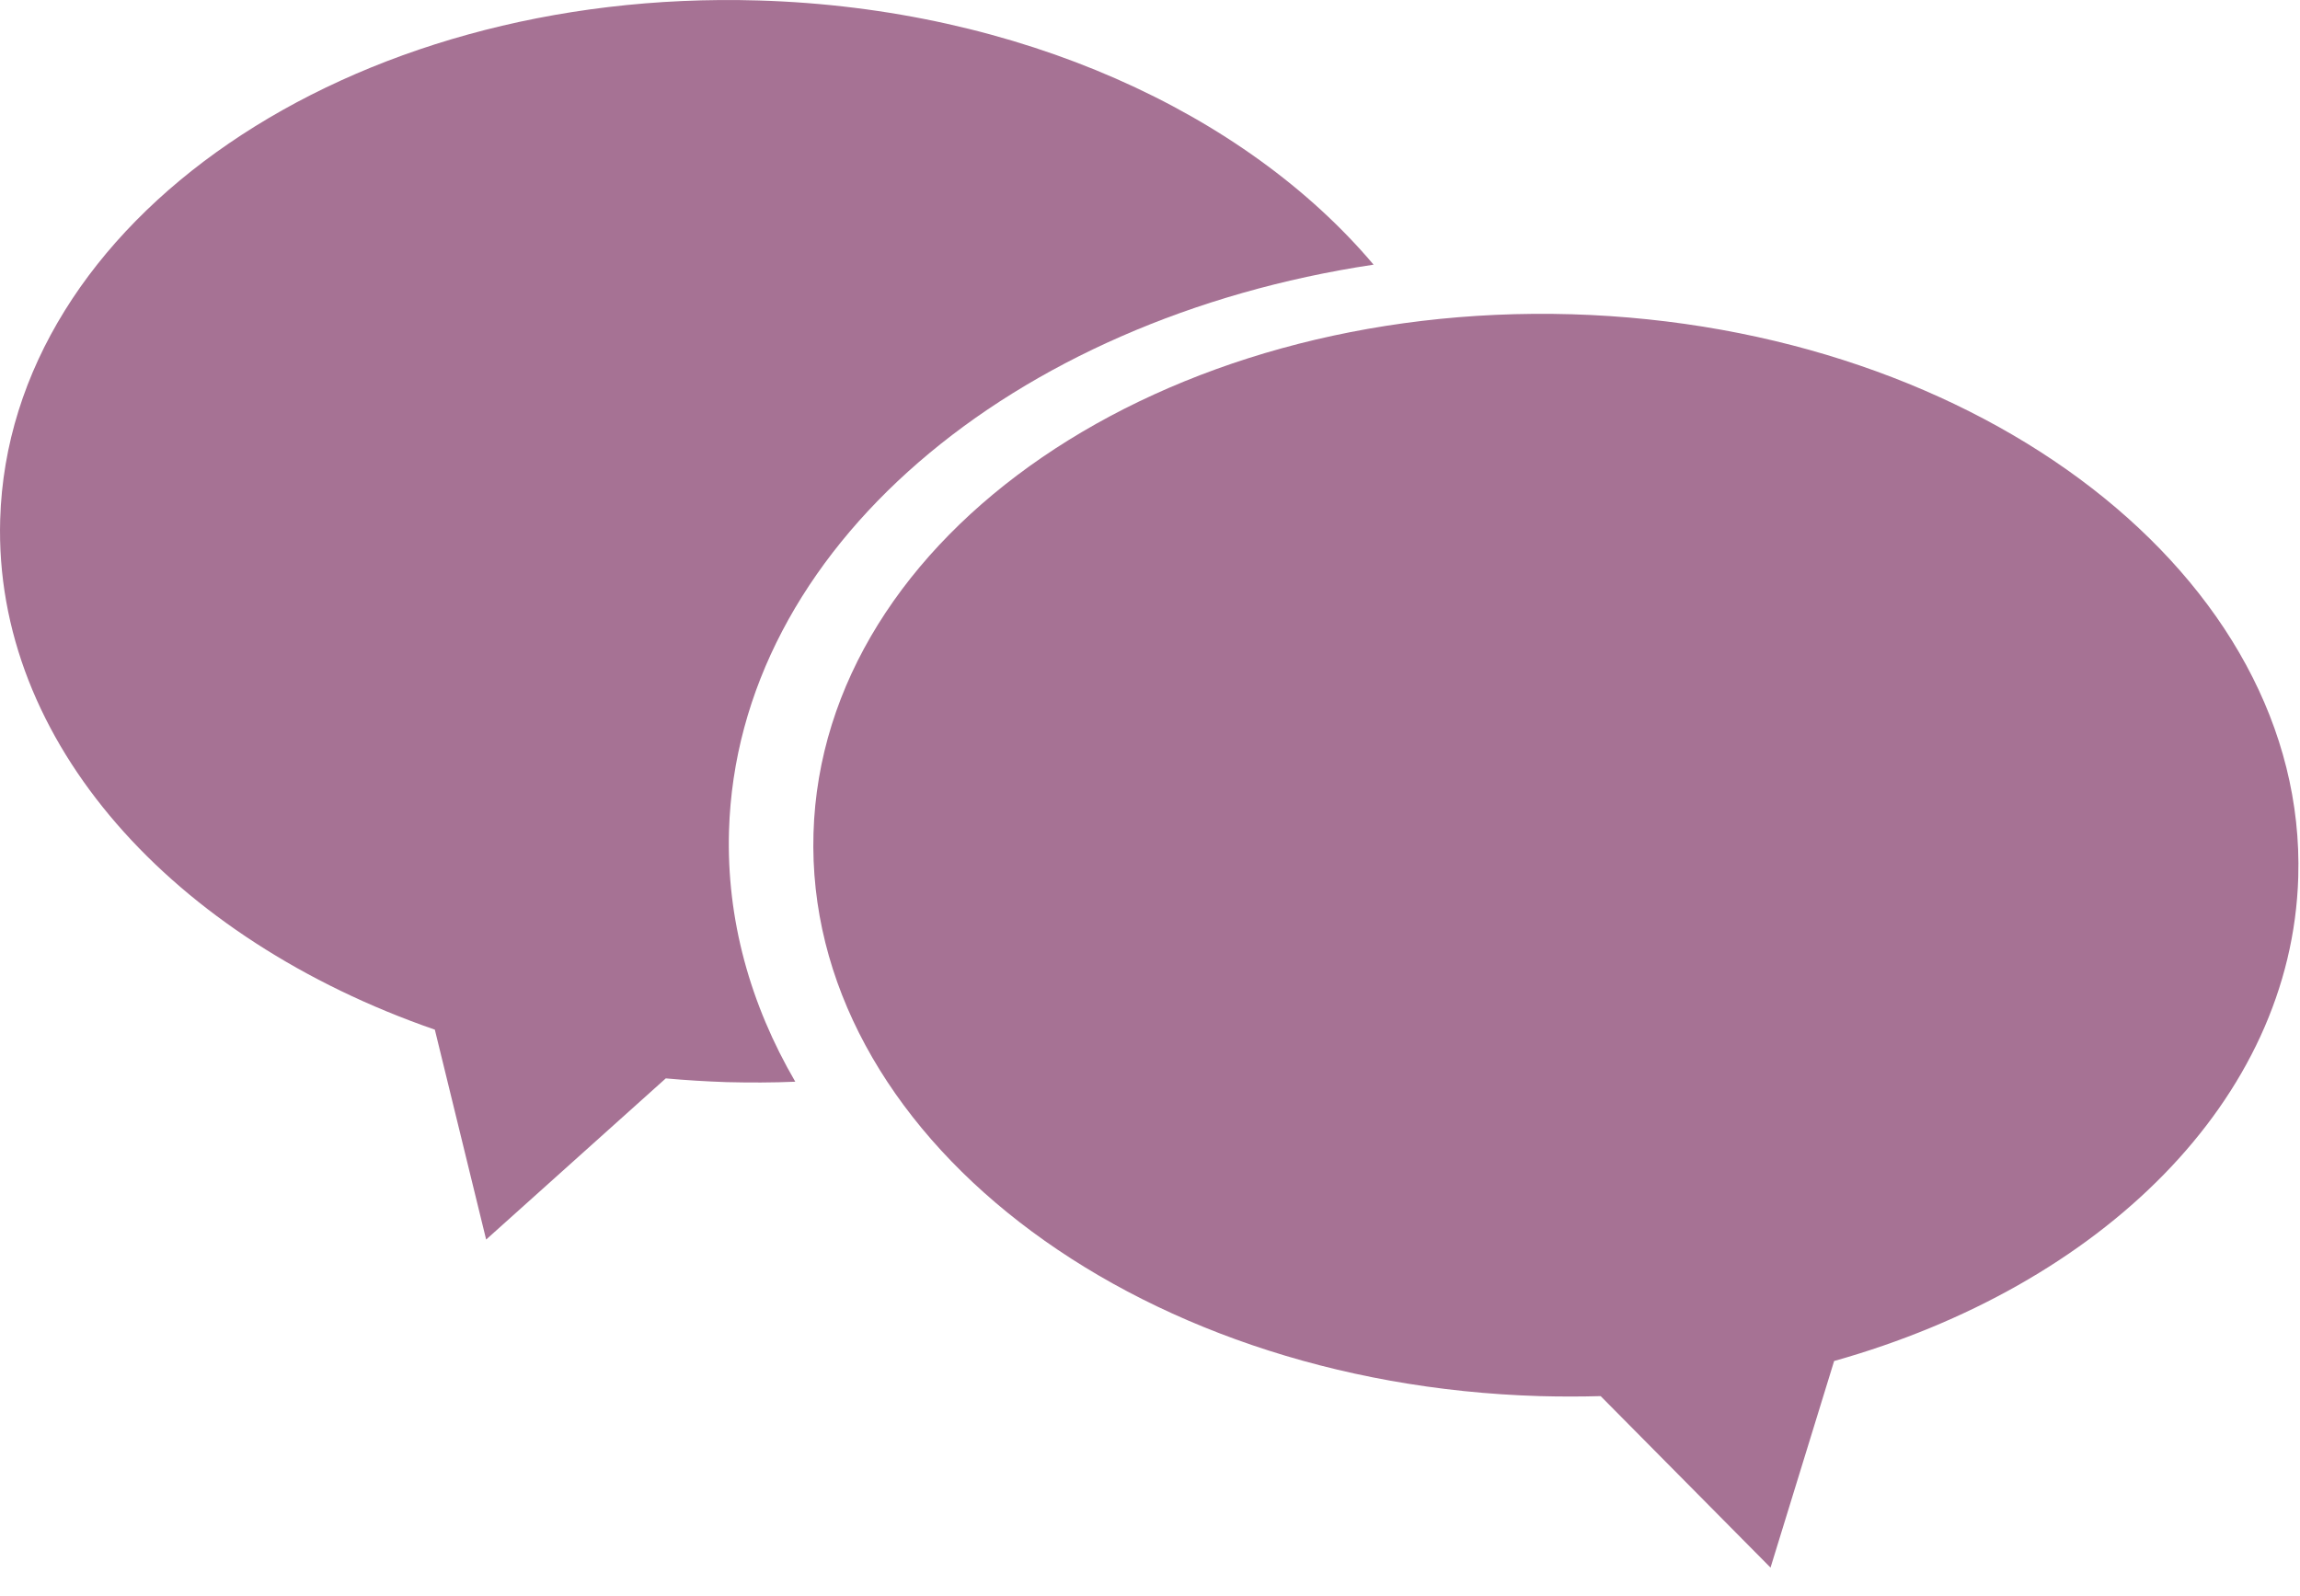
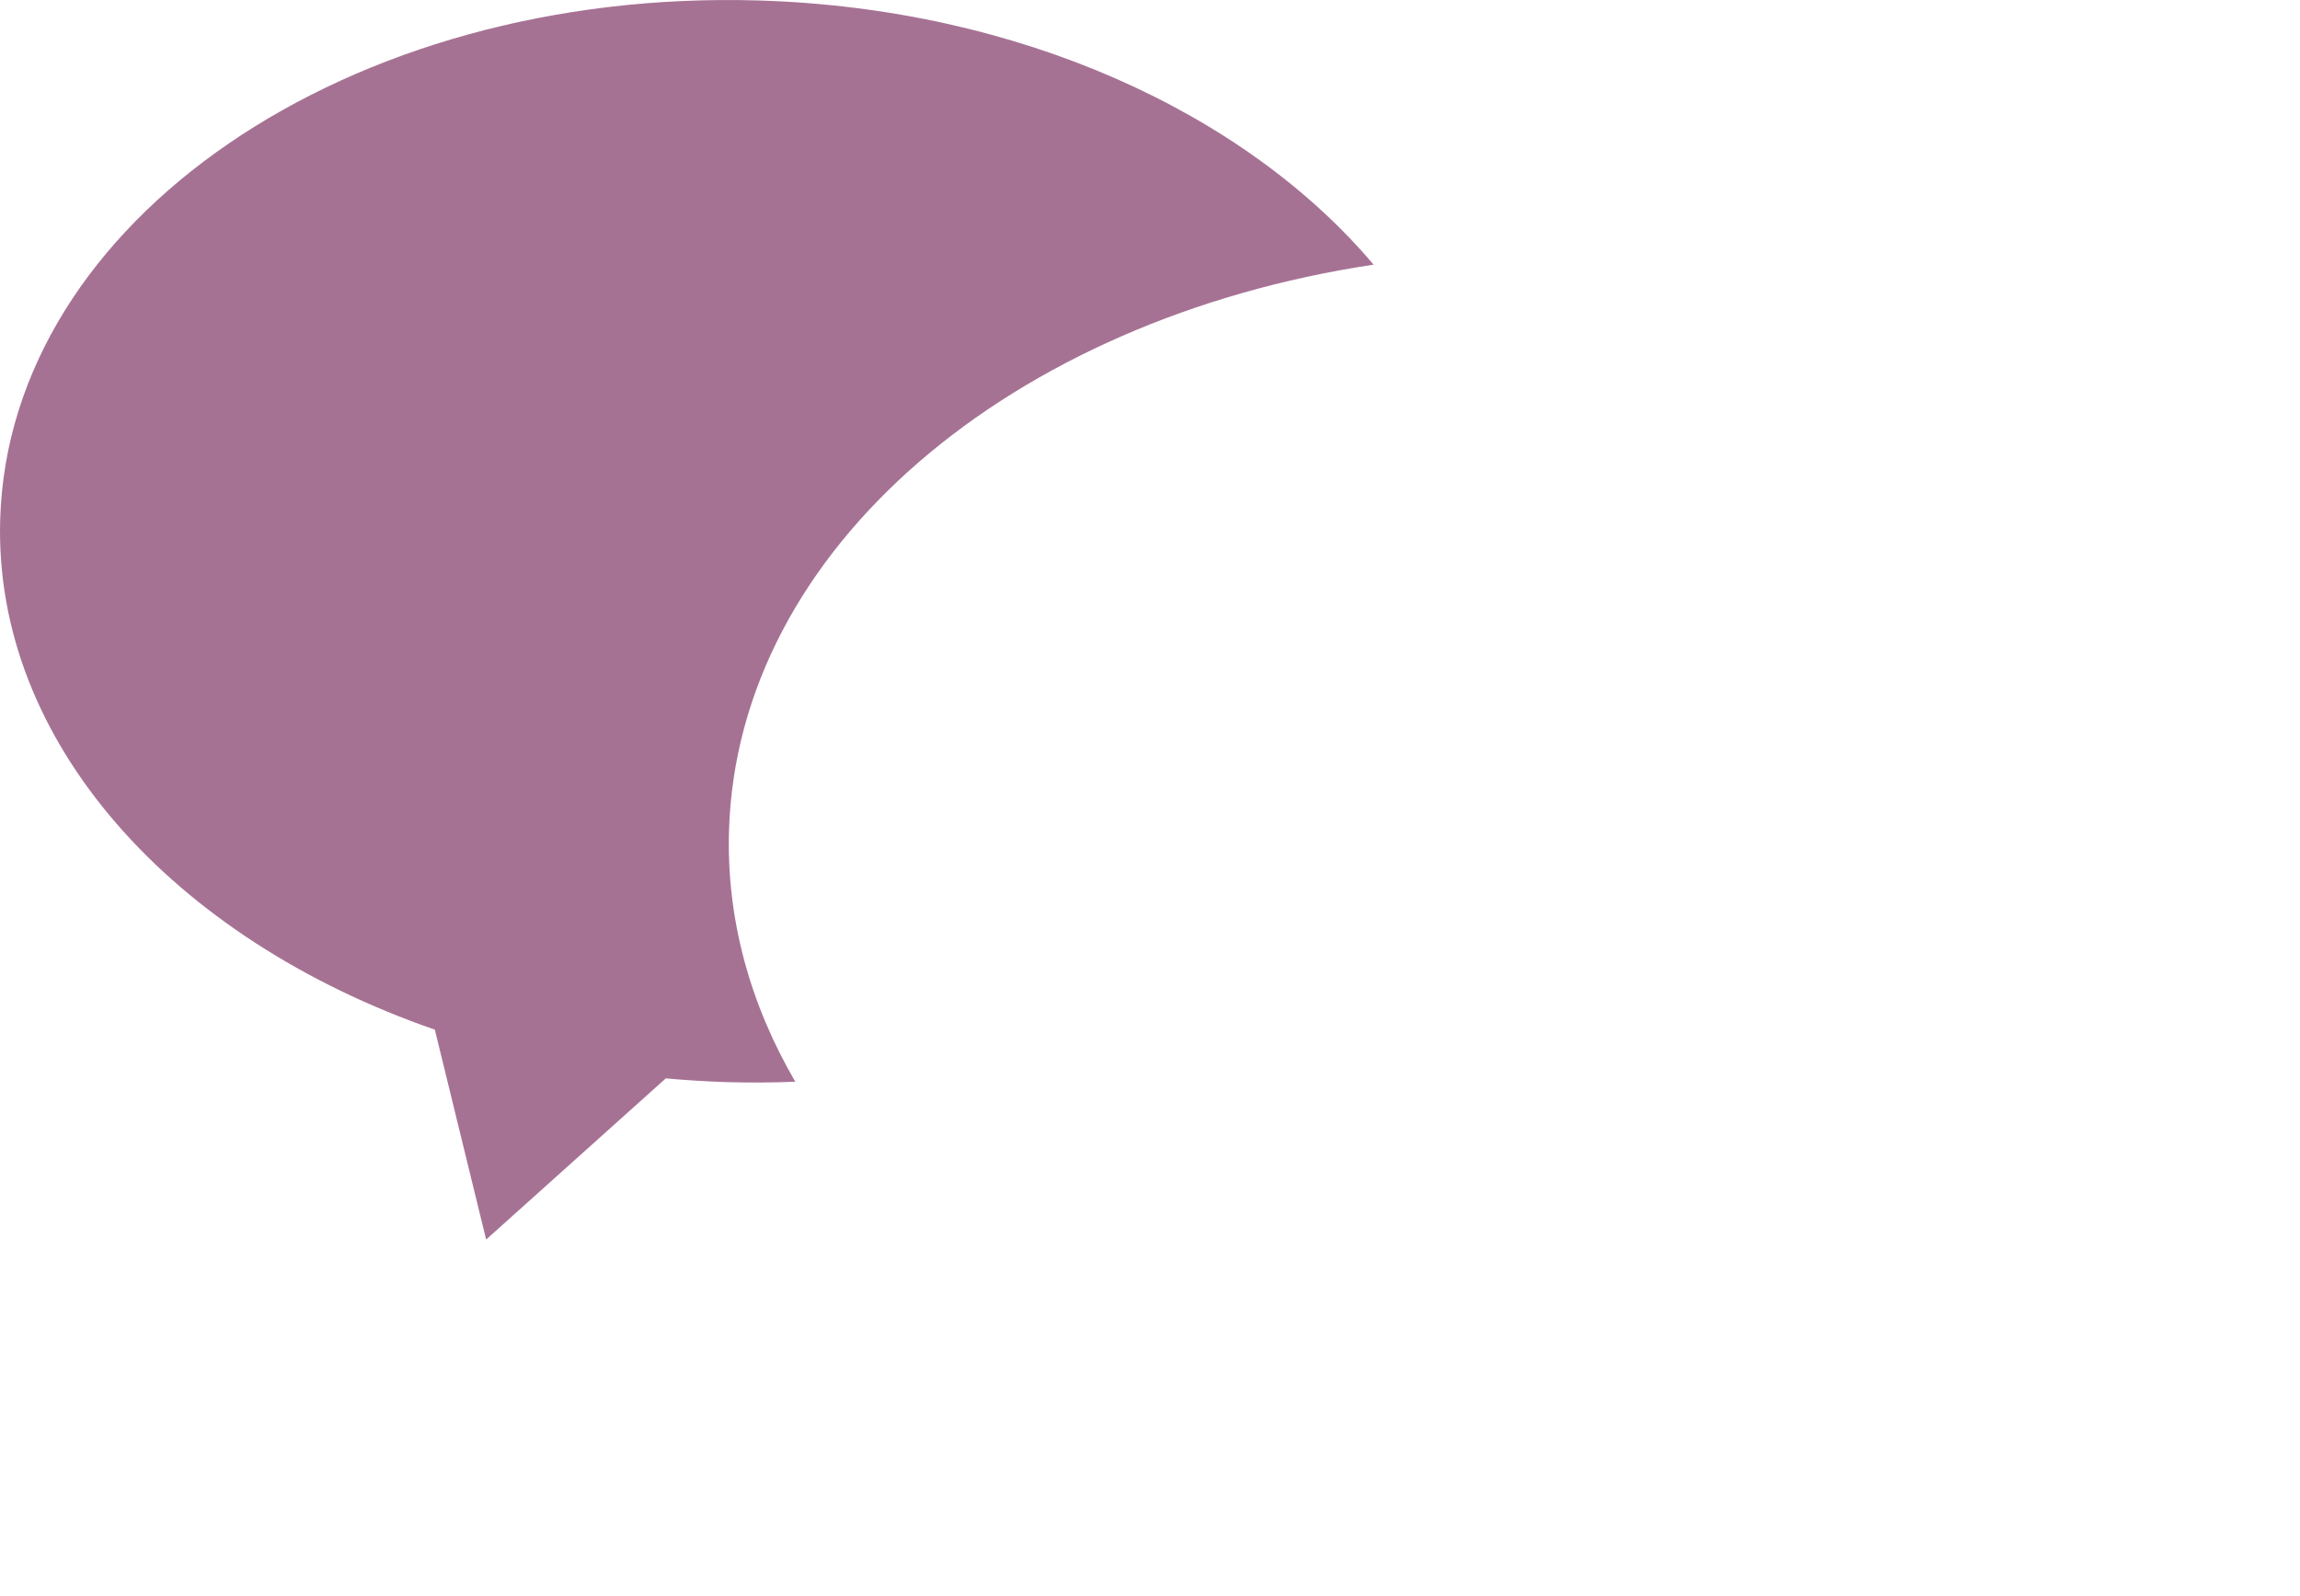
<svg xmlns="http://www.w3.org/2000/svg" width="100%" height="100%" viewBox="0 0 49 34" version="1.1" xml:space="preserve" style="fill-rule:evenodd;clip-rule:evenodd;stroke-linejoin:round;stroke-miterlimit:2;">
  <g transform="matrix(1,0,0,1,33.487,33.147)">
-     <path d="M0,-26.451C8.733,-26.19 15.664,-20.819 15.476,-14.459C15.336,-9.707 11.272,-5.747 5.588,-4.148L4.233,0.254L0.614,-3.4C0.188,-3.388 -0.244,-3.388 -0.683,-3.4C-9.418,-3.657 -16.345,-9.028 -16.156,-15.394C-15.97,-21.756 -8.735,-26.705 0,-26.451" style="fill:rgb(166,114,148);fill-rule:nonzero;" />
-   </g>
+     </g>
  <g transform="matrix(1,0,0,1,16.159,26.152)">
    <path d="M0,-26.142C-8.735,-26.401 -15.966,-21.448 -16.155,-15.086C-16.296,-10.343 -12.474,-6.144 -6.895,-4.213L-5.802,0.259L-1.975,-3.175C-1.548,-3.136 -1.113,-3.11 -0.68,-3.095C-0.19,-3.083 0.299,-3.083 0.784,-3.104C-0.175,-4.75 -0.684,-6.562 -0.628,-8.451C-0.45,-14.465 5.39,-19.354 13.104,-20.513C10.372,-23.748 5.554,-25.977 0,-26.142" style="fill:rgb(166,114,148);fill-rule:nonzero;" />
  </g>
</svg>